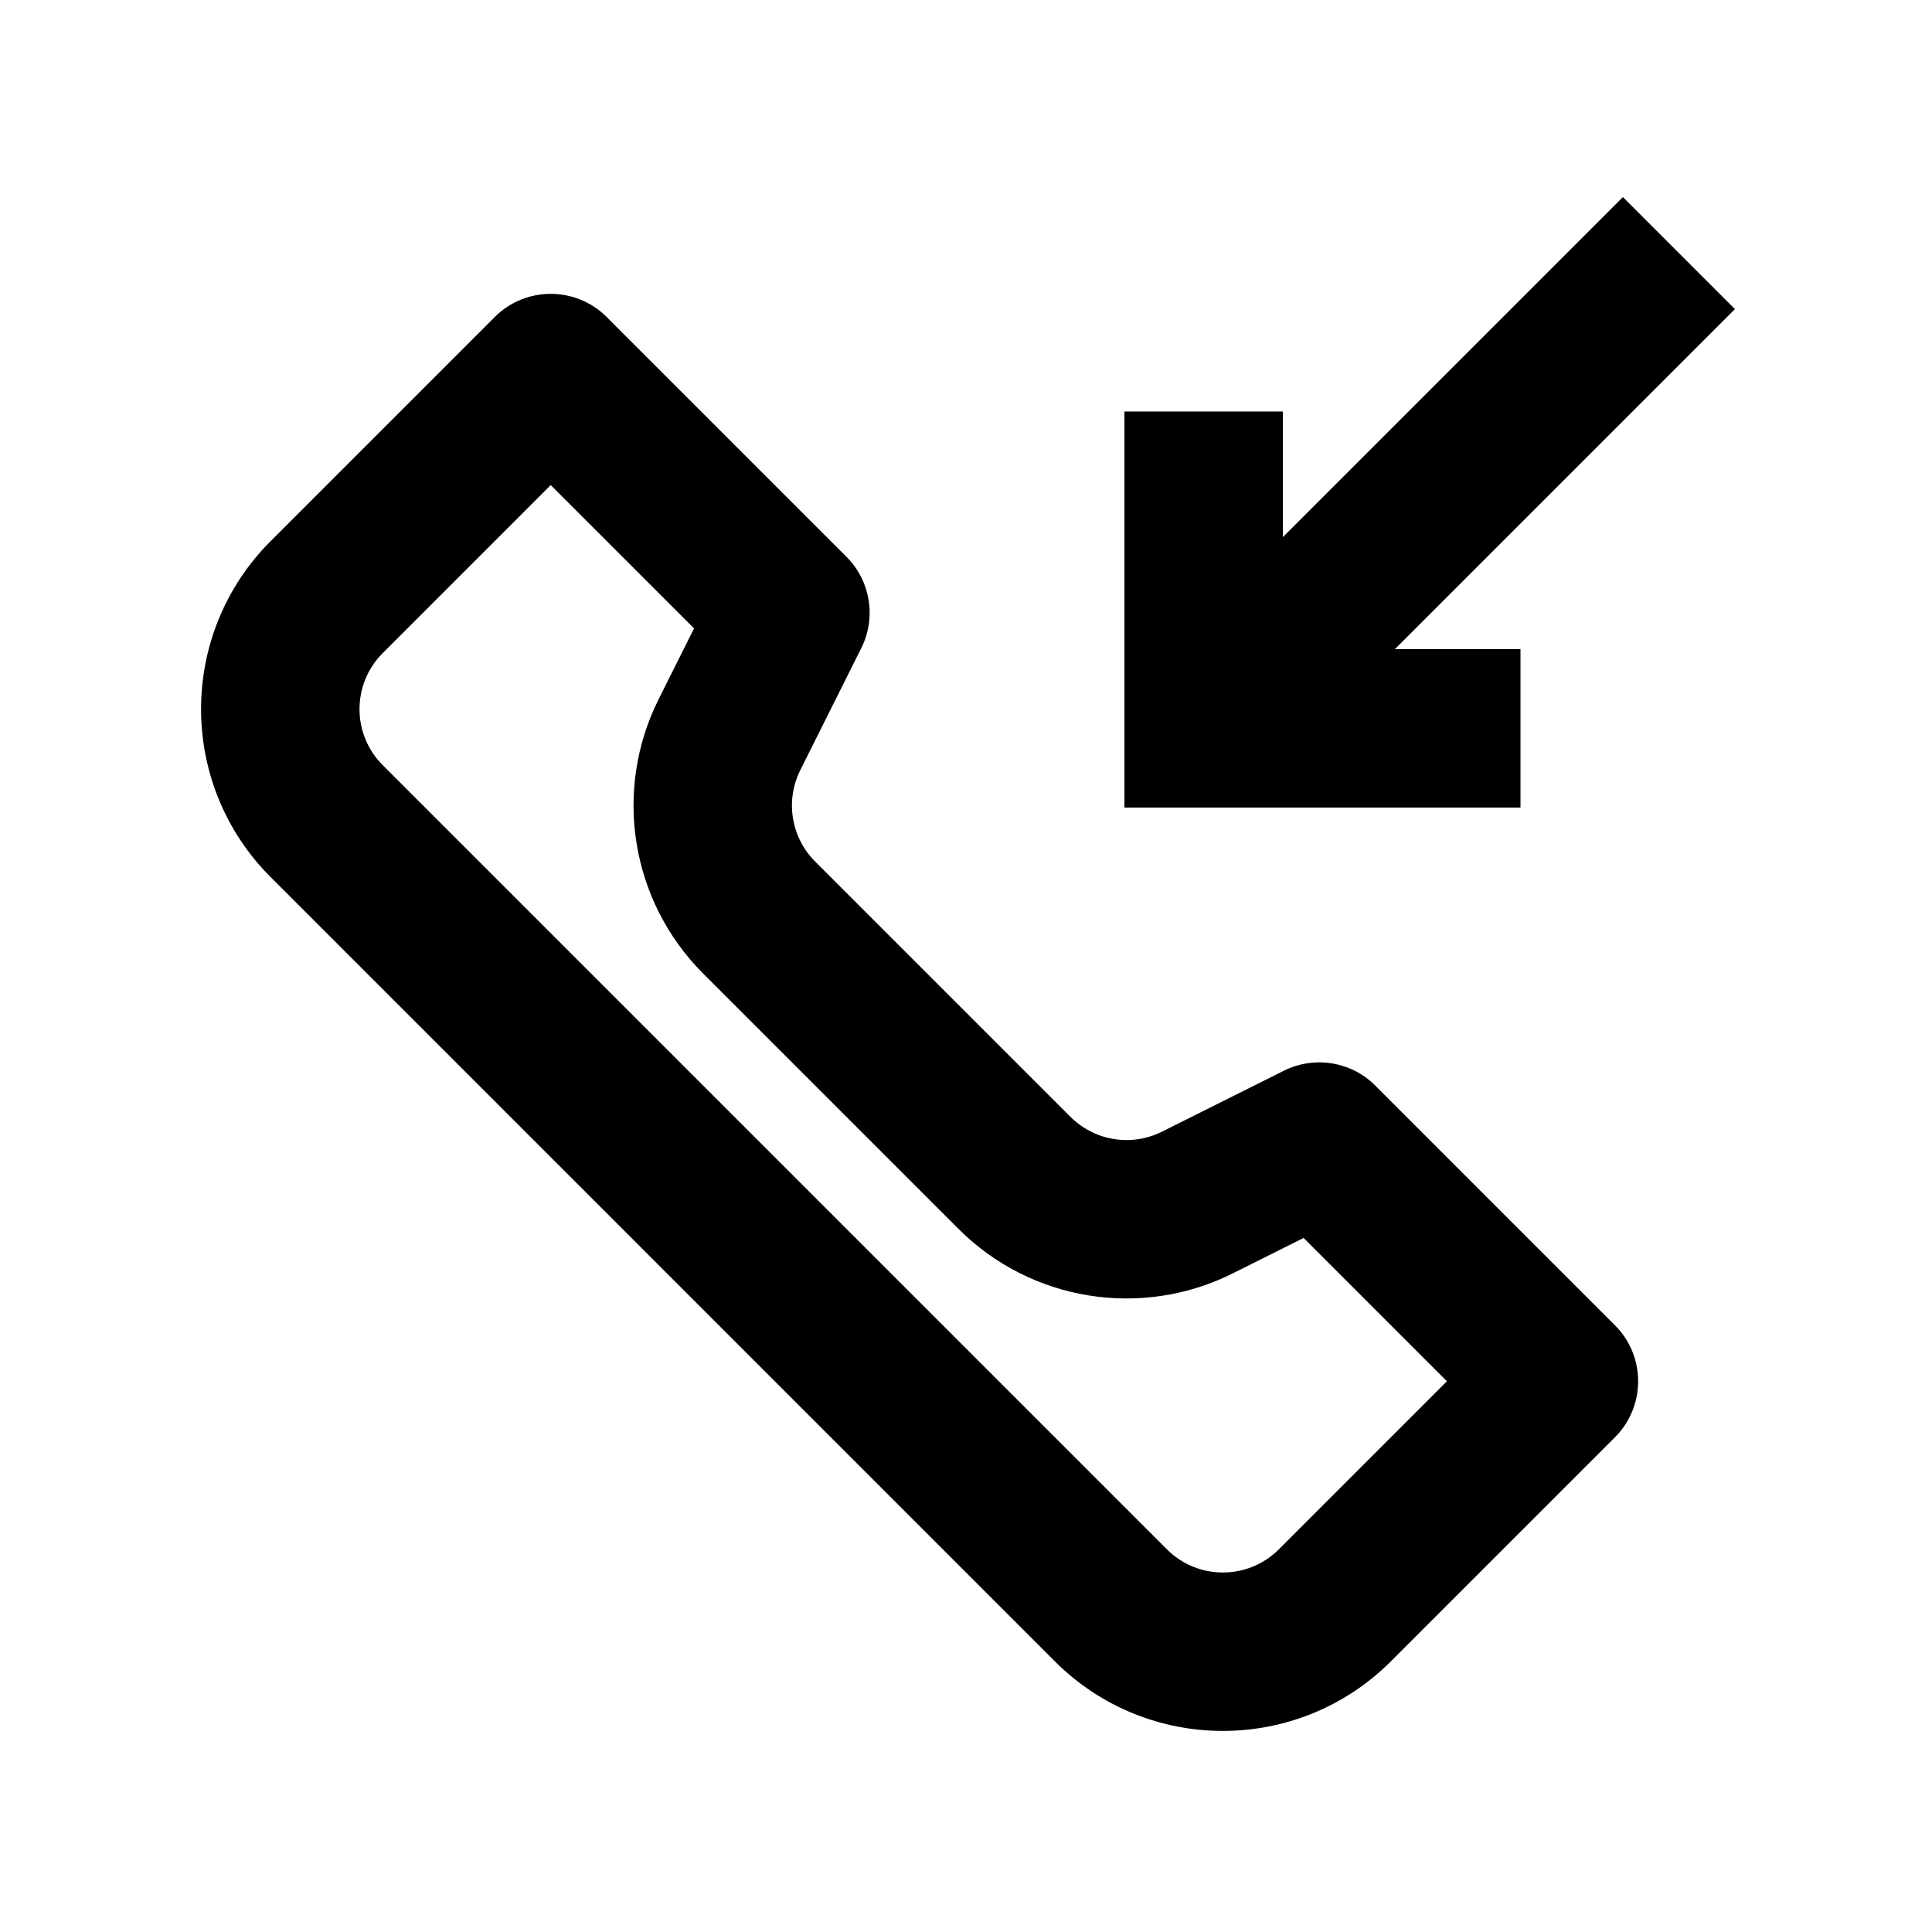
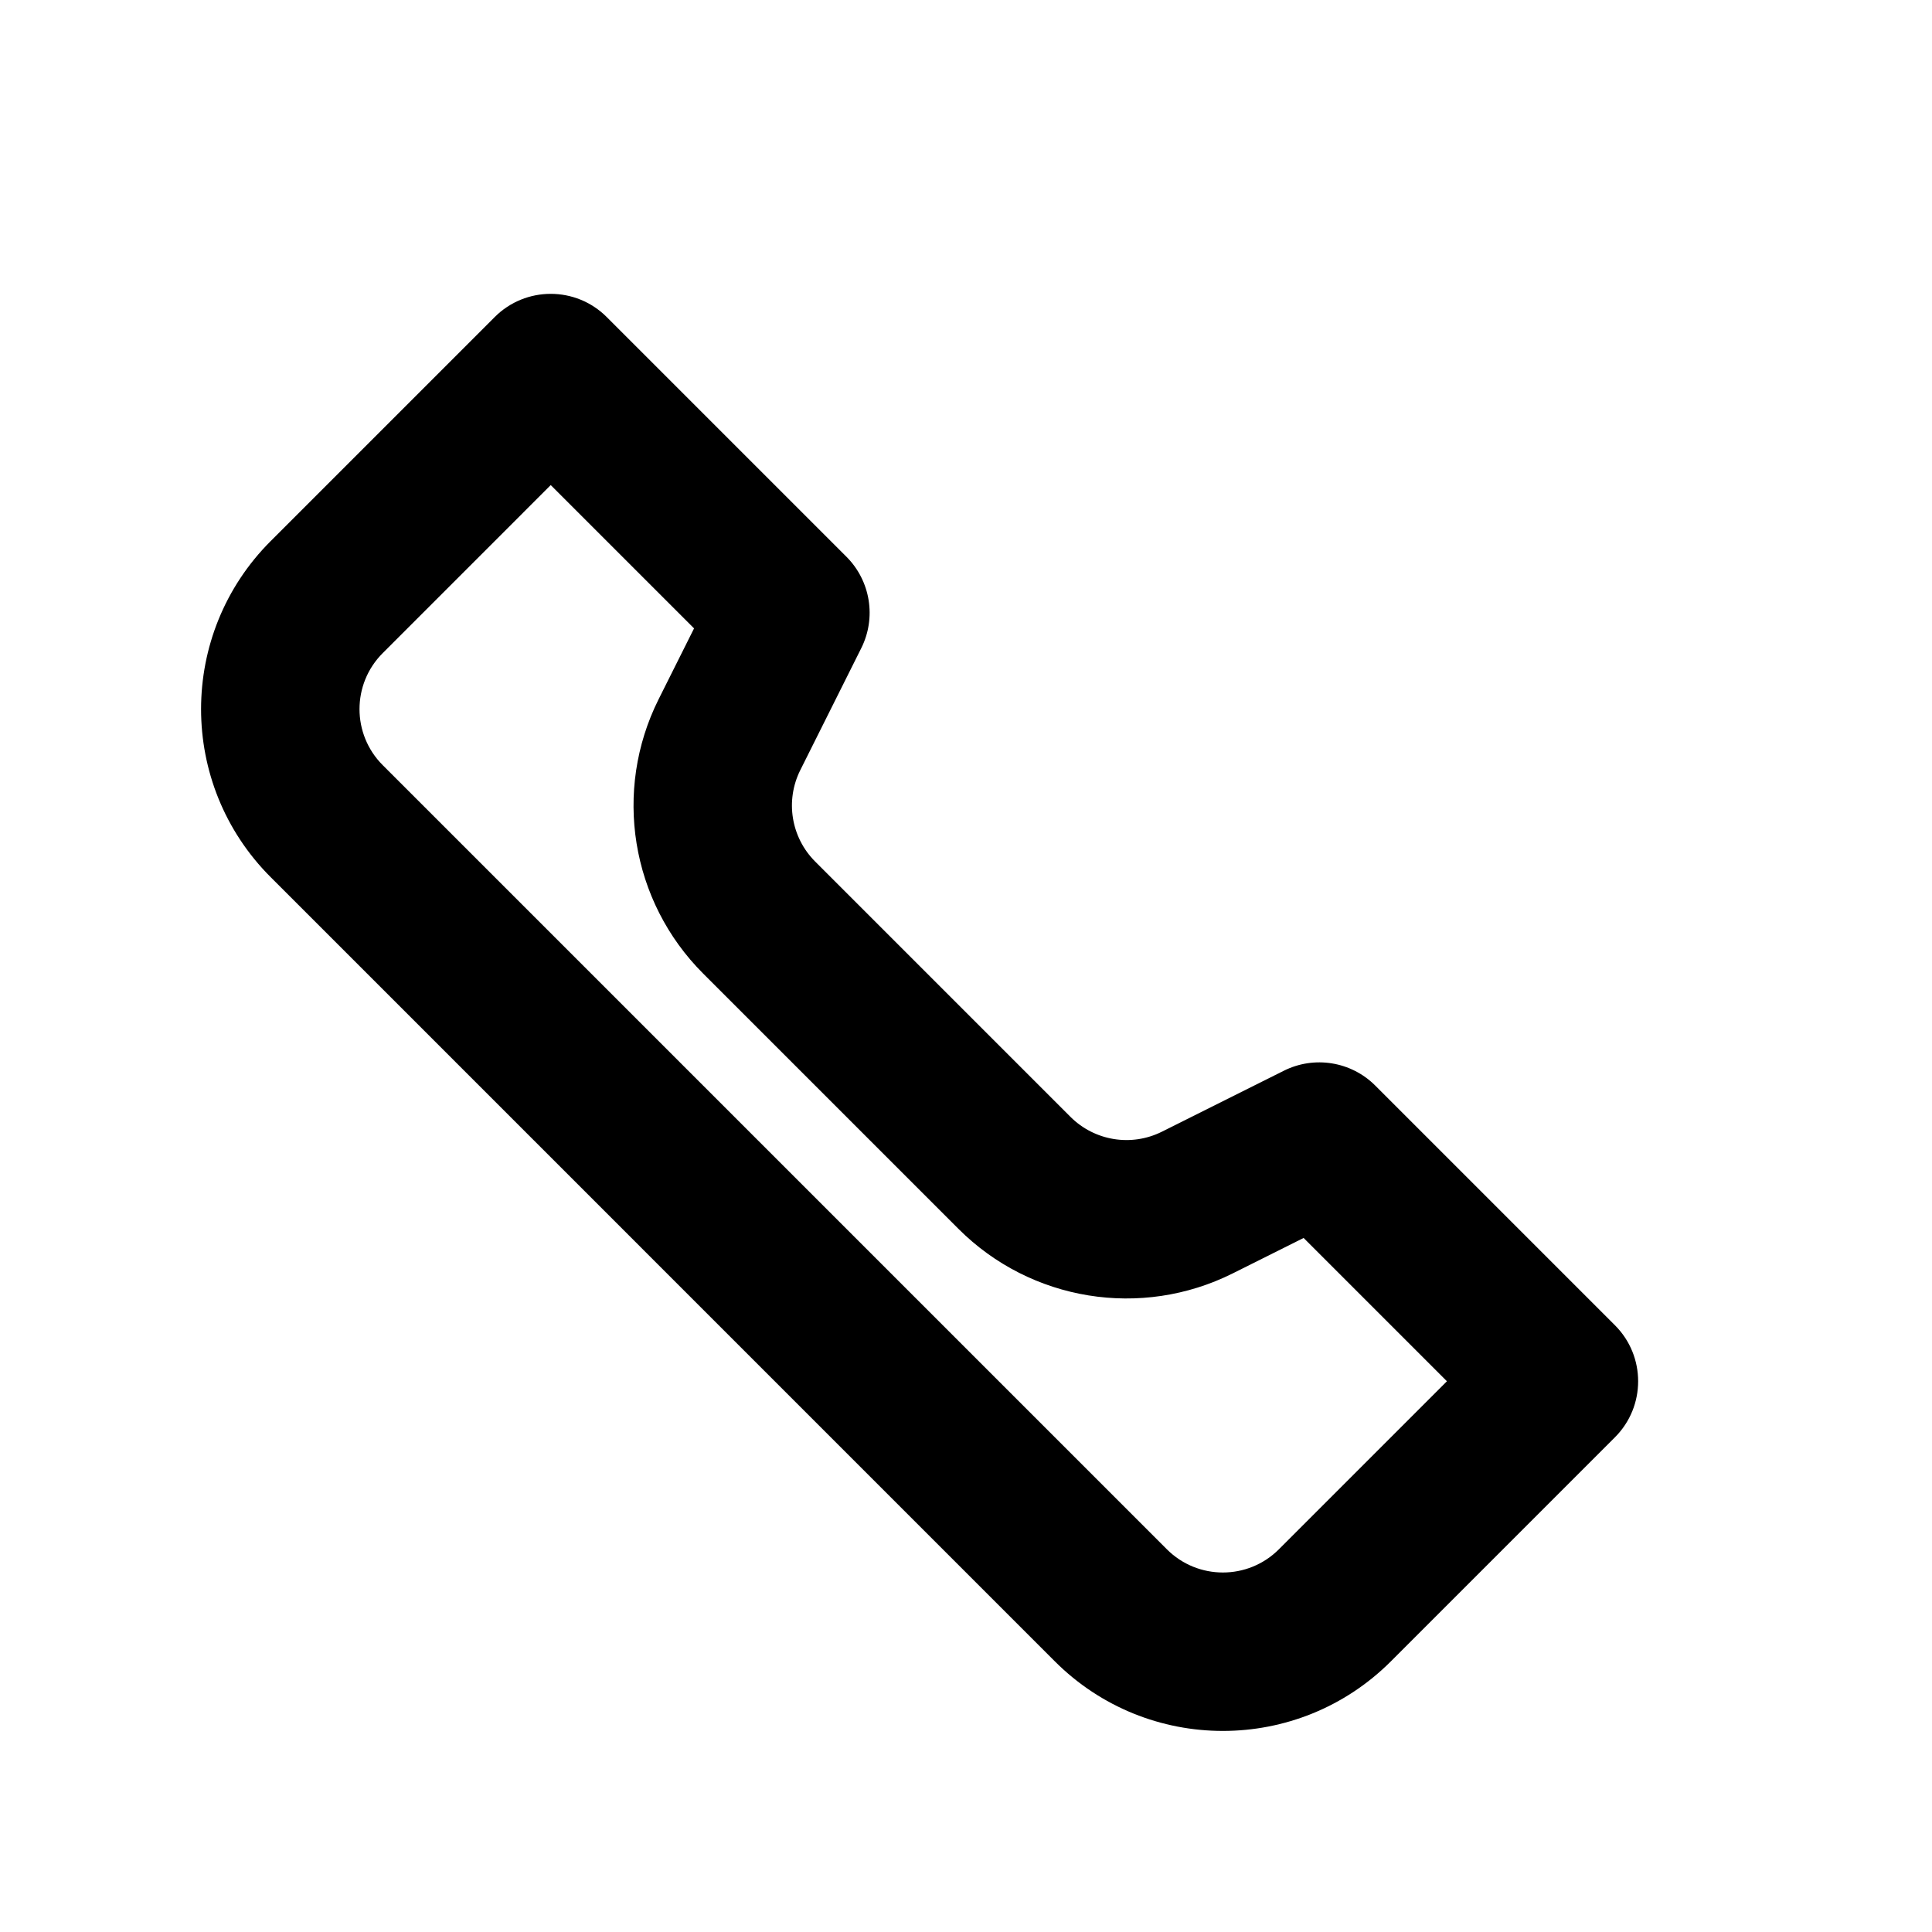
<svg xmlns="http://www.w3.org/2000/svg" fill="#000000" width="800px" height="800px" version="1.1" viewBox="144 144 512 512">
  <g>
-     <path d="m513.66 316.03 90.117-90.117-29.688-29.688-90.117 90.117v-33.289h-41.984v104.96h104.96v-41.984z" />
    <path d="m423.54 584.27c24.594 24.594 64.469 24.594 89.062 0l59.375-59.375c8.195-8.199 8.195-21.488 0-29.688l-63.52-63.52c-6.391-6.391-16.148-7.973-24.23-3.93l-32.309 16.152c-8.082 4.039-17.844 2.457-24.234-3.934l-67.664-67.664c-6.387-6.387-7.973-16.148-3.93-24.23l16.152-32.309c4.043-8.082 2.457-17.844-3.93-24.23l-63.523-63.52c-8.195-8.199-21.488-8.199-29.688 0l-59.371 59.371c-24.594 24.594-24.594 64.469 0 89.062zm-133.59-311.72-44.527 44.531c-8.199 8.199-8.199 21.492 0 29.688l207.81 207.81c8.199 8.199 21.488 8.199 29.688 0l44.531-44.531-37.977-37.977-18.777 9.387c-24.242 12.121-53.527 7.371-72.695-11.797l-67.664-67.664c-19.168-19.168-23.918-48.449-11.797-72.695l9.391-18.773z" fill-rule="evenodd" />
  </g>
</svg>